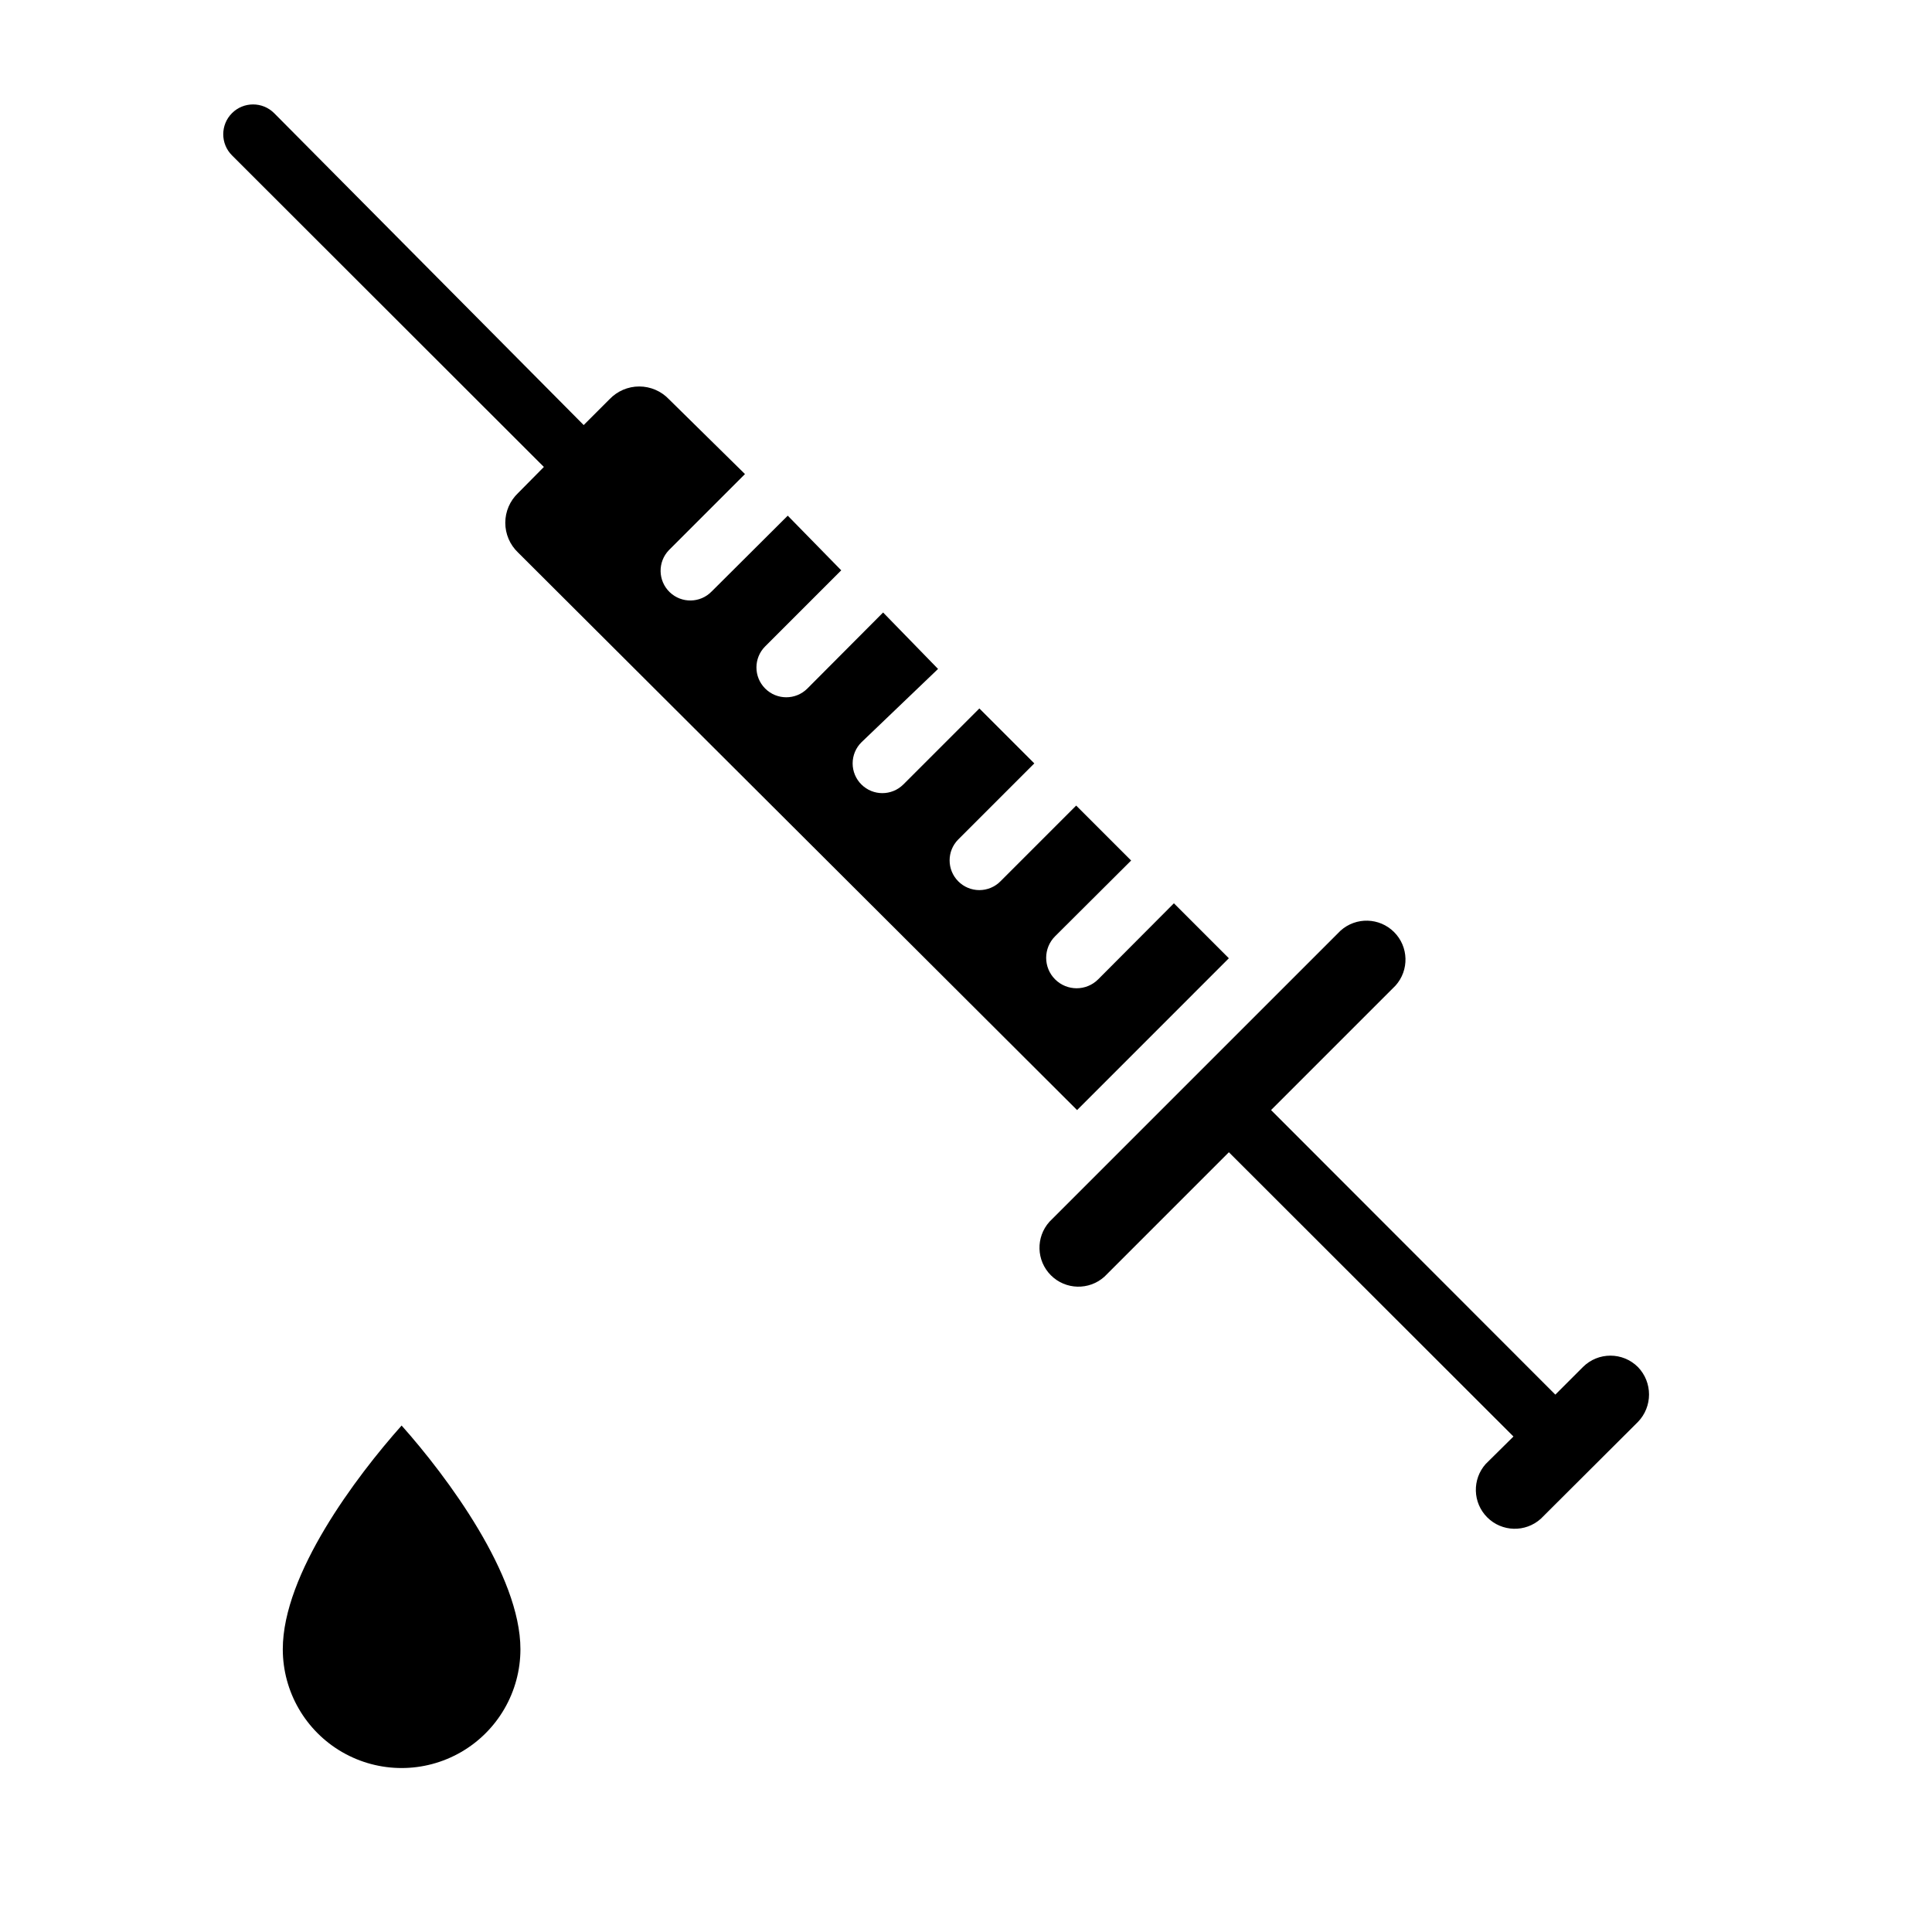
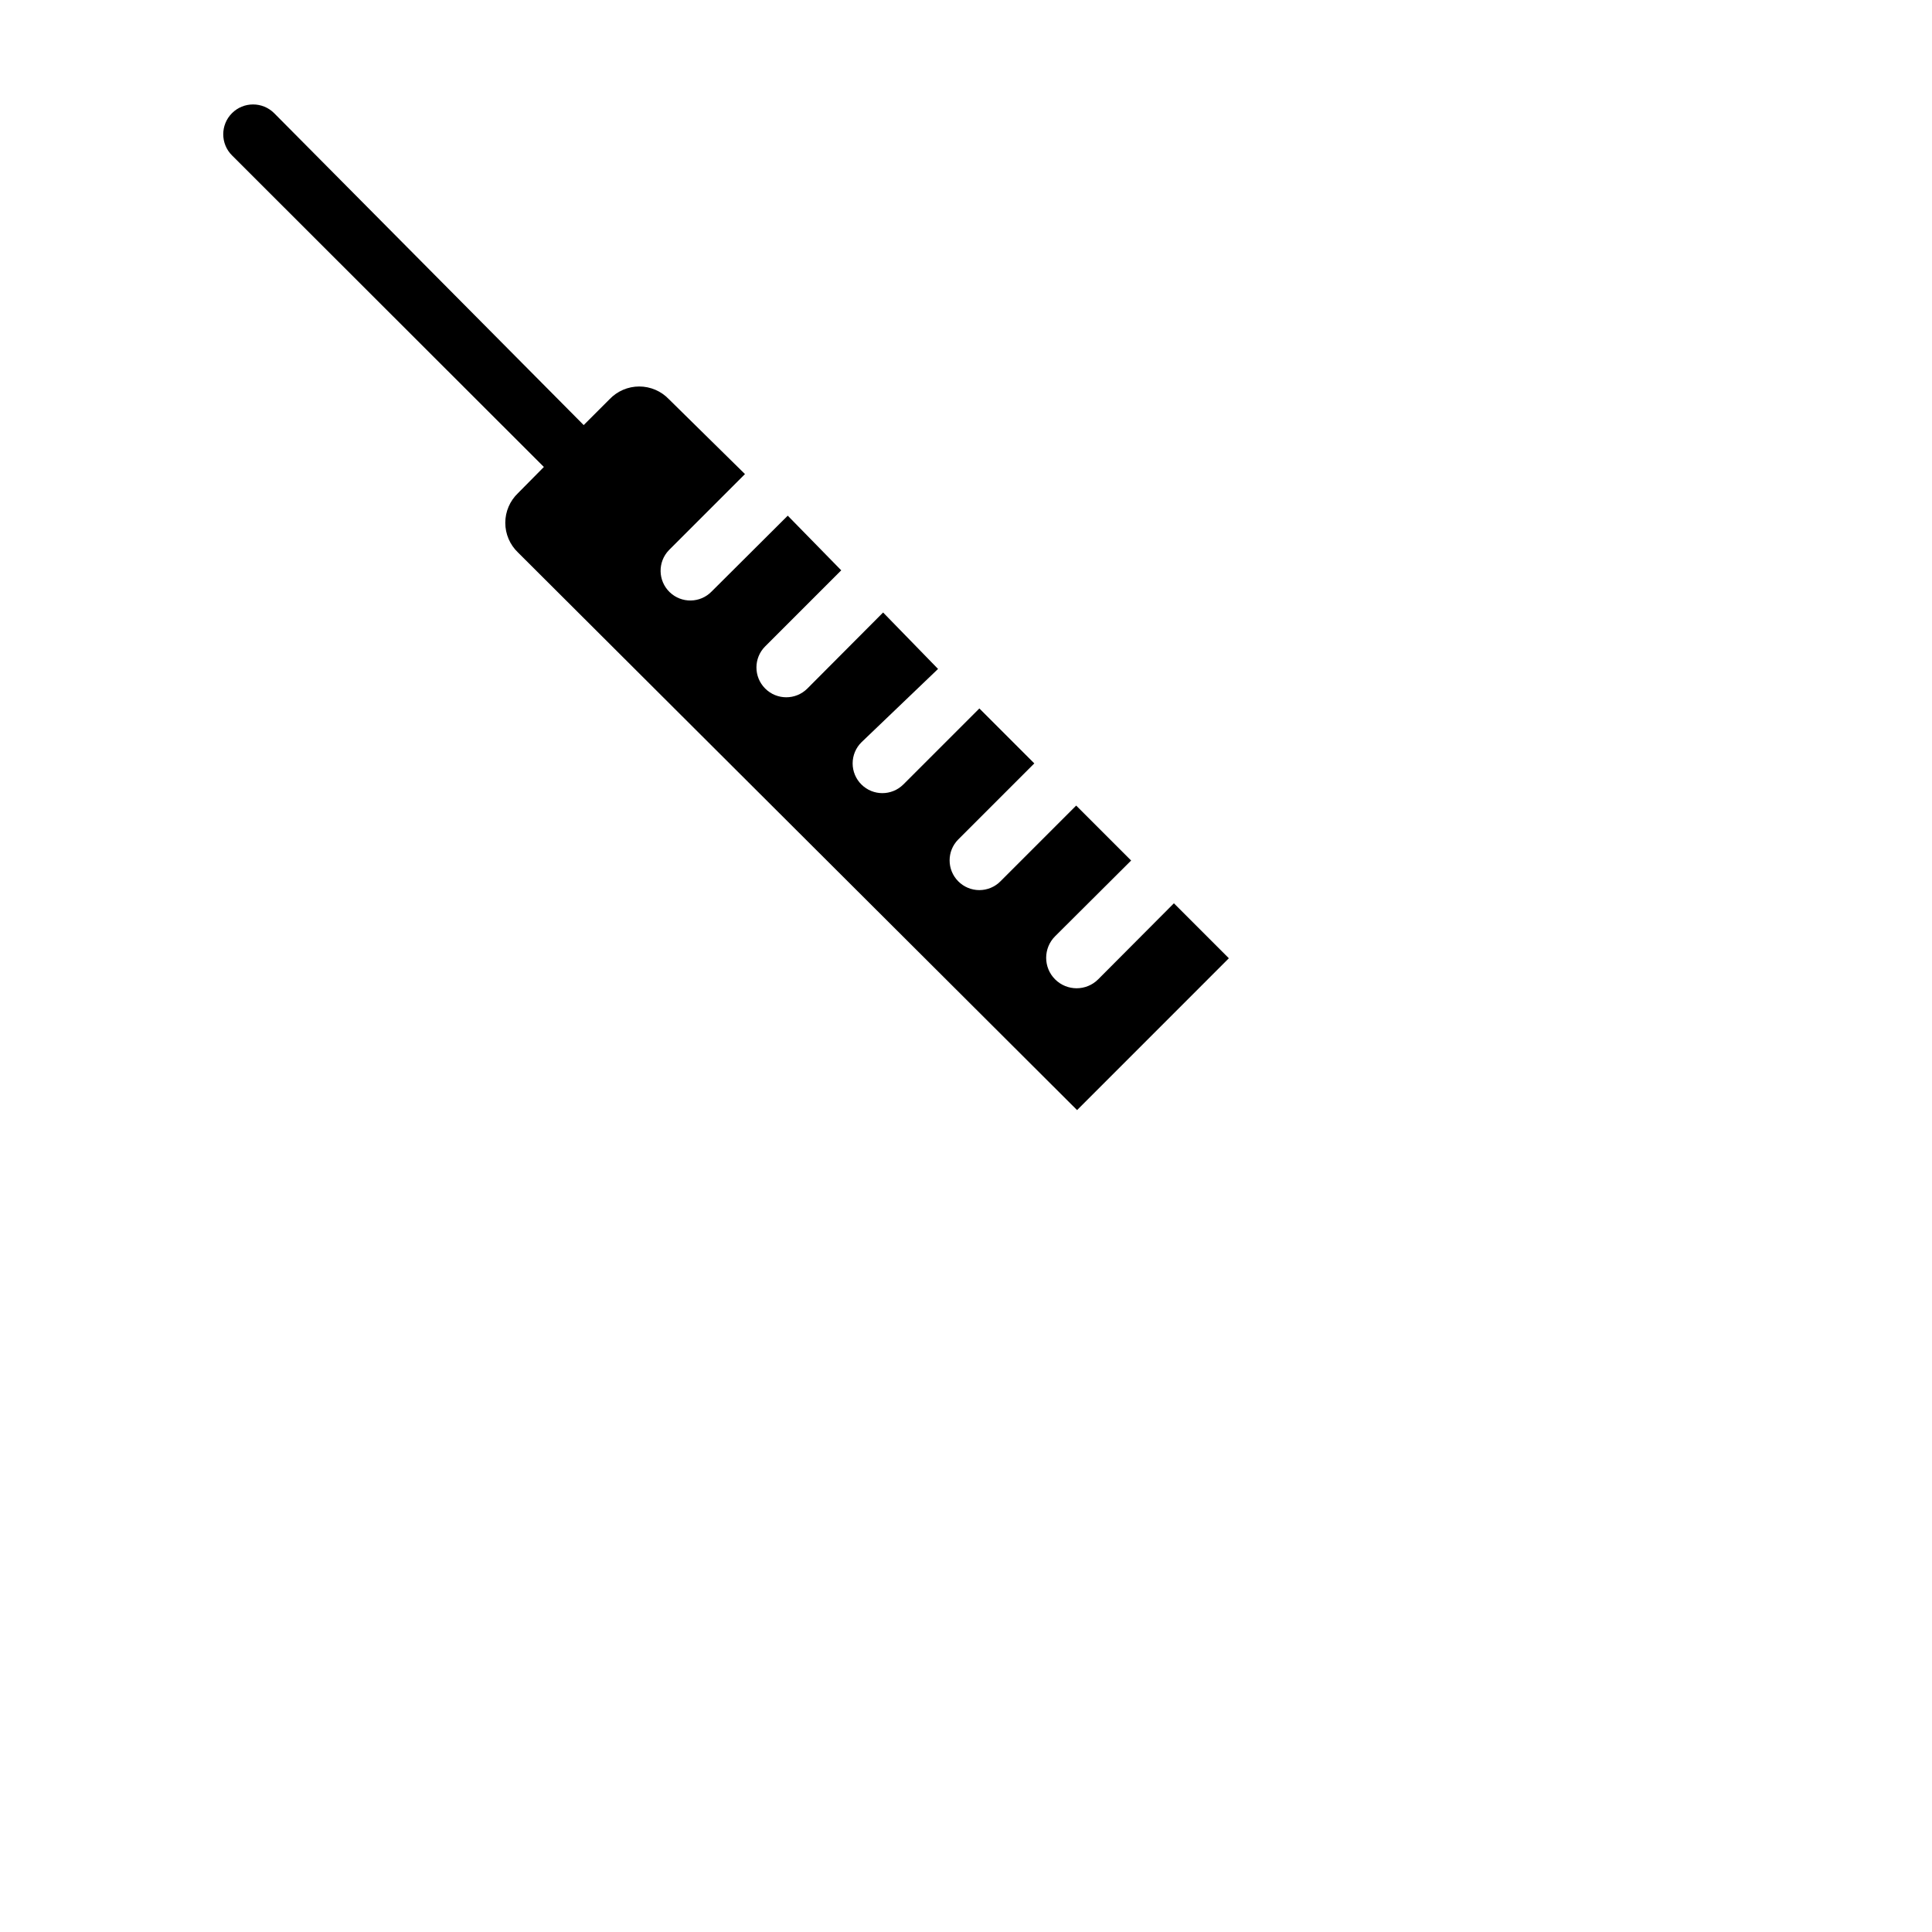
<svg xmlns="http://www.w3.org/2000/svg" fill="#000000" width="800px" height="800px" version="1.1" viewBox="144 144 512 512">
  <g>
-     <path d="m469.66 397.95-14.562-14.566-20.074 20.152c-3.148 3.152-8.262 3.152-11.414 0-3.152-3.148-3.152-8.262 0-11.414l20.152-20.074-14.562-14.562-20.074 20.074c-1.477 1.492-3.488 2.328-5.59 2.328-2.098 0-4.109-0.836-5.586-2.328-3.055-3.07-3.055-8.027 0-11.098l20.152-20.152-14.562-14.562-20.152 20.152h-0.004c-3.07 3.051-8.027 3.051-11.098 0-1.492-1.48-2.328-3.492-2.328-5.59 0-2.102 0.836-4.113 2.328-5.59l20.309-19.445-14.562-14.957-20.074 20.152c-3.086 3.09-8.09 3.09-11.176 0-3.09-3.086-3.09-8.09 0-11.176l20.152-20.152-14.172-14.484-20.152 20.074v-0.004c-3.019 3.133-8.008 3.219-11.137 0.199-3.133-3.023-3.219-8.008-0.199-11.141l20.152-20.152-20.152-19.836c-2.051-2.156-4.894-3.379-7.871-3.379s-5.82 1.223-7.871 3.379l-6.848 6.848-82.027-82.656c-3.086-3.086-8.094-3.086-11.18 0-3.086 3.086-3.086 8.094 0 11.18l82.656 82.578-6.848 6.926c-2.156 2.051-3.379 4.894-3.379 7.871s1.223 5.824 3.379 7.875l148.15 147.76z" />
-     <path d="m578.06 506.27c-4.023-4.012-10.539-4.012-14.562 0l-7.32 7.32-75.336-75.414 32.984-32.984v0.004c3.664-4.078 3.5-10.312-0.379-14.188-3.875-3.875-10.105-4.043-14.184-0.379l-77.148 77.148c-3.664 4.078-3.496 10.309 0.379 14.184 3.875 3.879 10.109 4.043 14.188 0.379l32.984-32.984 75.414 75.336-7.32 7.242h-0.004c-3.664 4.078-3.5 10.309 0.379 14.188 3.875 3.875 10.109 4.039 14.184 0.375l25.742-25.664v0.004c3.93-4.062 3.93-10.504 0-14.566z" />
-     <path d="m250.43 521.78c-12.121 13.617-31.488 39.359-31.488 59.277 0 11.25 6.004 21.645 15.746 27.27s21.746 5.625 31.488 0c9.742-5.625 15.742-16.02 15.742-27.27 0-19.602-19.363-45.656-31.488-59.277z" />
+     <path d="m469.66 397.95-14.562-14.566-20.074 20.152c-3.148 3.152-8.262 3.152-11.414 0-3.152-3.148-3.152-8.262 0-11.414l20.152-20.074-14.562-14.562-20.074 20.074c-1.477 1.492-3.488 2.328-5.59 2.328-2.098 0-4.109-0.836-5.586-2.328-3.055-3.07-3.055-8.027 0-11.098l20.152-20.152-14.562-14.562-20.152 20.152h-0.004c-3.07 3.051-8.027 3.051-11.098 0-1.492-1.48-2.328-3.492-2.328-5.59 0-2.102 0.836-4.113 2.328-5.59l20.309-19.445-14.562-14.957-20.074 20.152c-3.086 3.09-8.09 3.09-11.176 0-3.09-3.086-3.09-8.09 0-11.176l20.152-20.152-14.172-14.484-20.152 20.074c-3.019 3.133-8.008 3.219-11.137 0.199-3.133-3.023-3.219-8.008-0.199-11.141l20.152-20.152-20.152-19.836c-2.051-2.156-4.894-3.379-7.871-3.379s-5.82 1.223-7.871 3.379l-6.848 6.848-82.027-82.656c-3.086-3.086-8.094-3.086-11.18 0-3.086 3.086-3.086 8.094 0 11.18l82.656 82.578-6.848 6.926c-2.156 2.051-3.379 4.894-3.379 7.871s1.223 5.824 3.379 7.875l148.15 147.76z" />
  </g>
</svg>